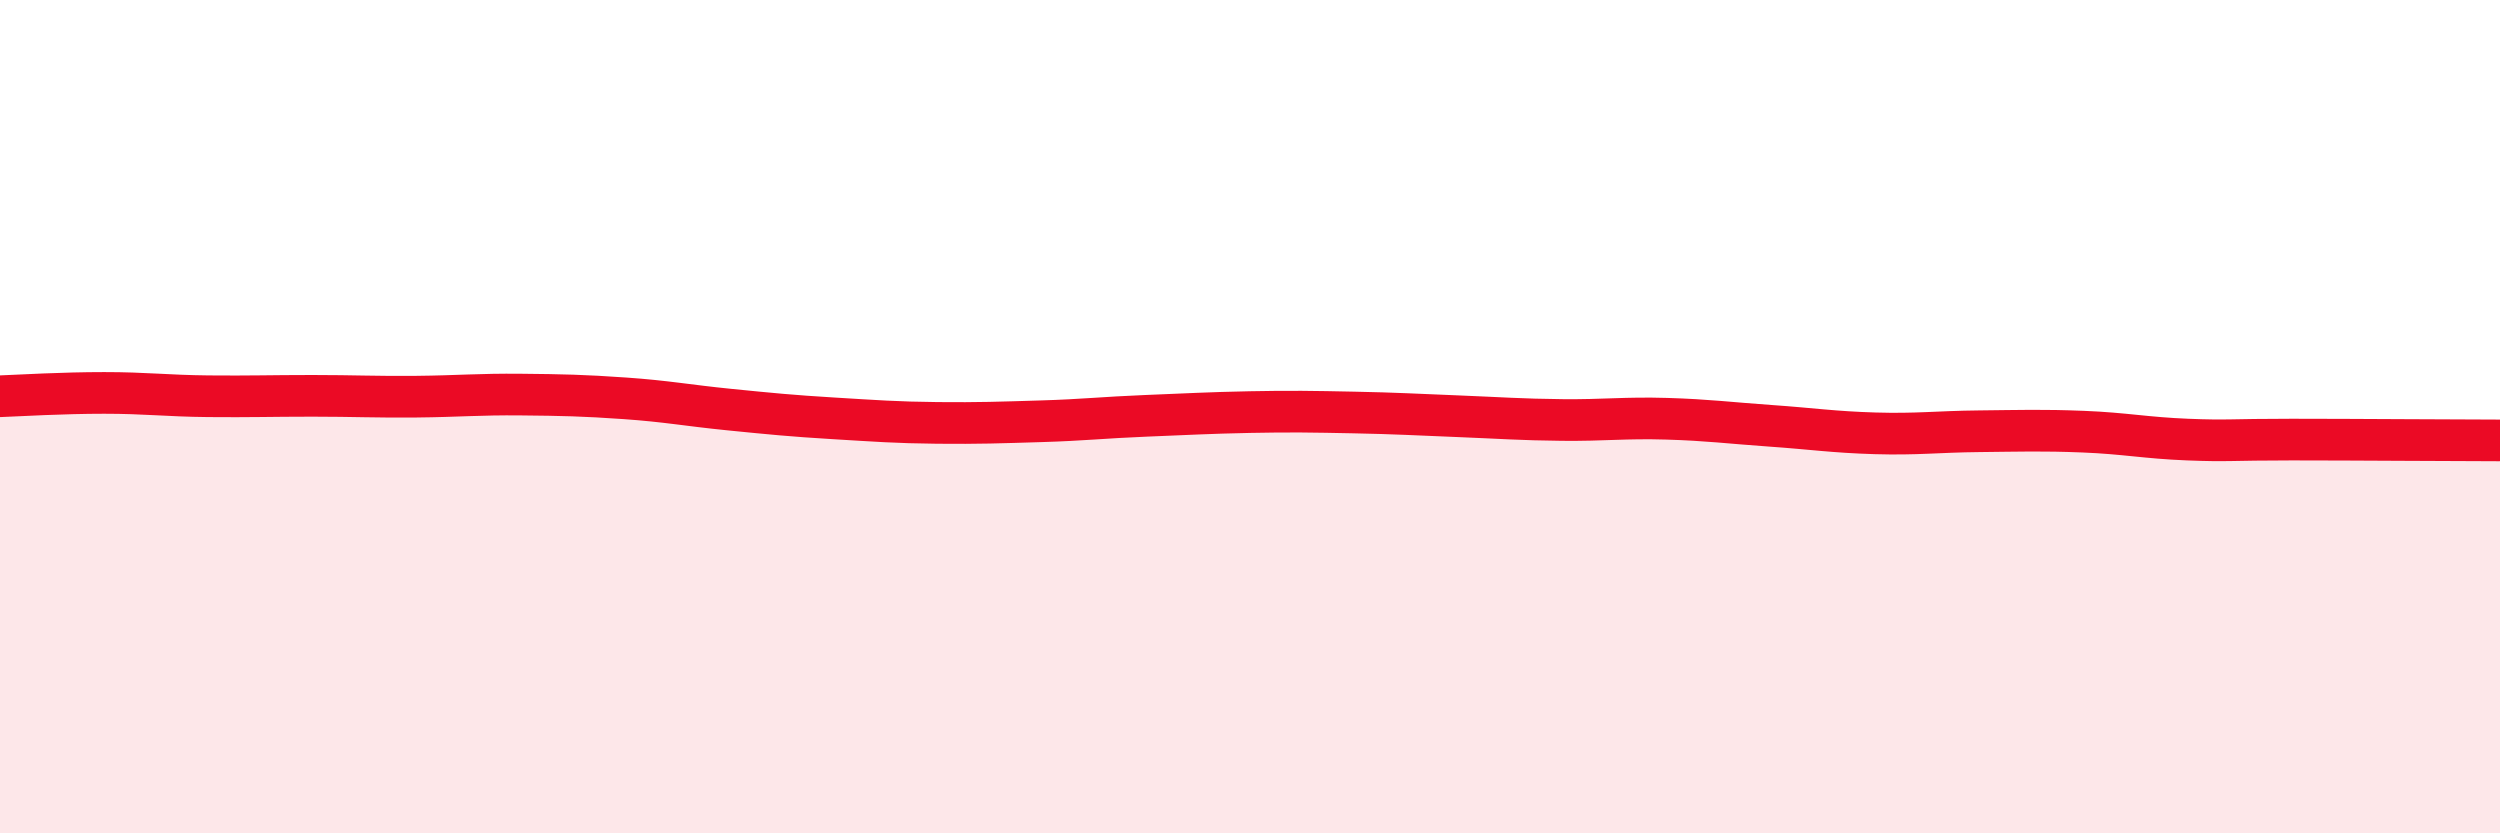
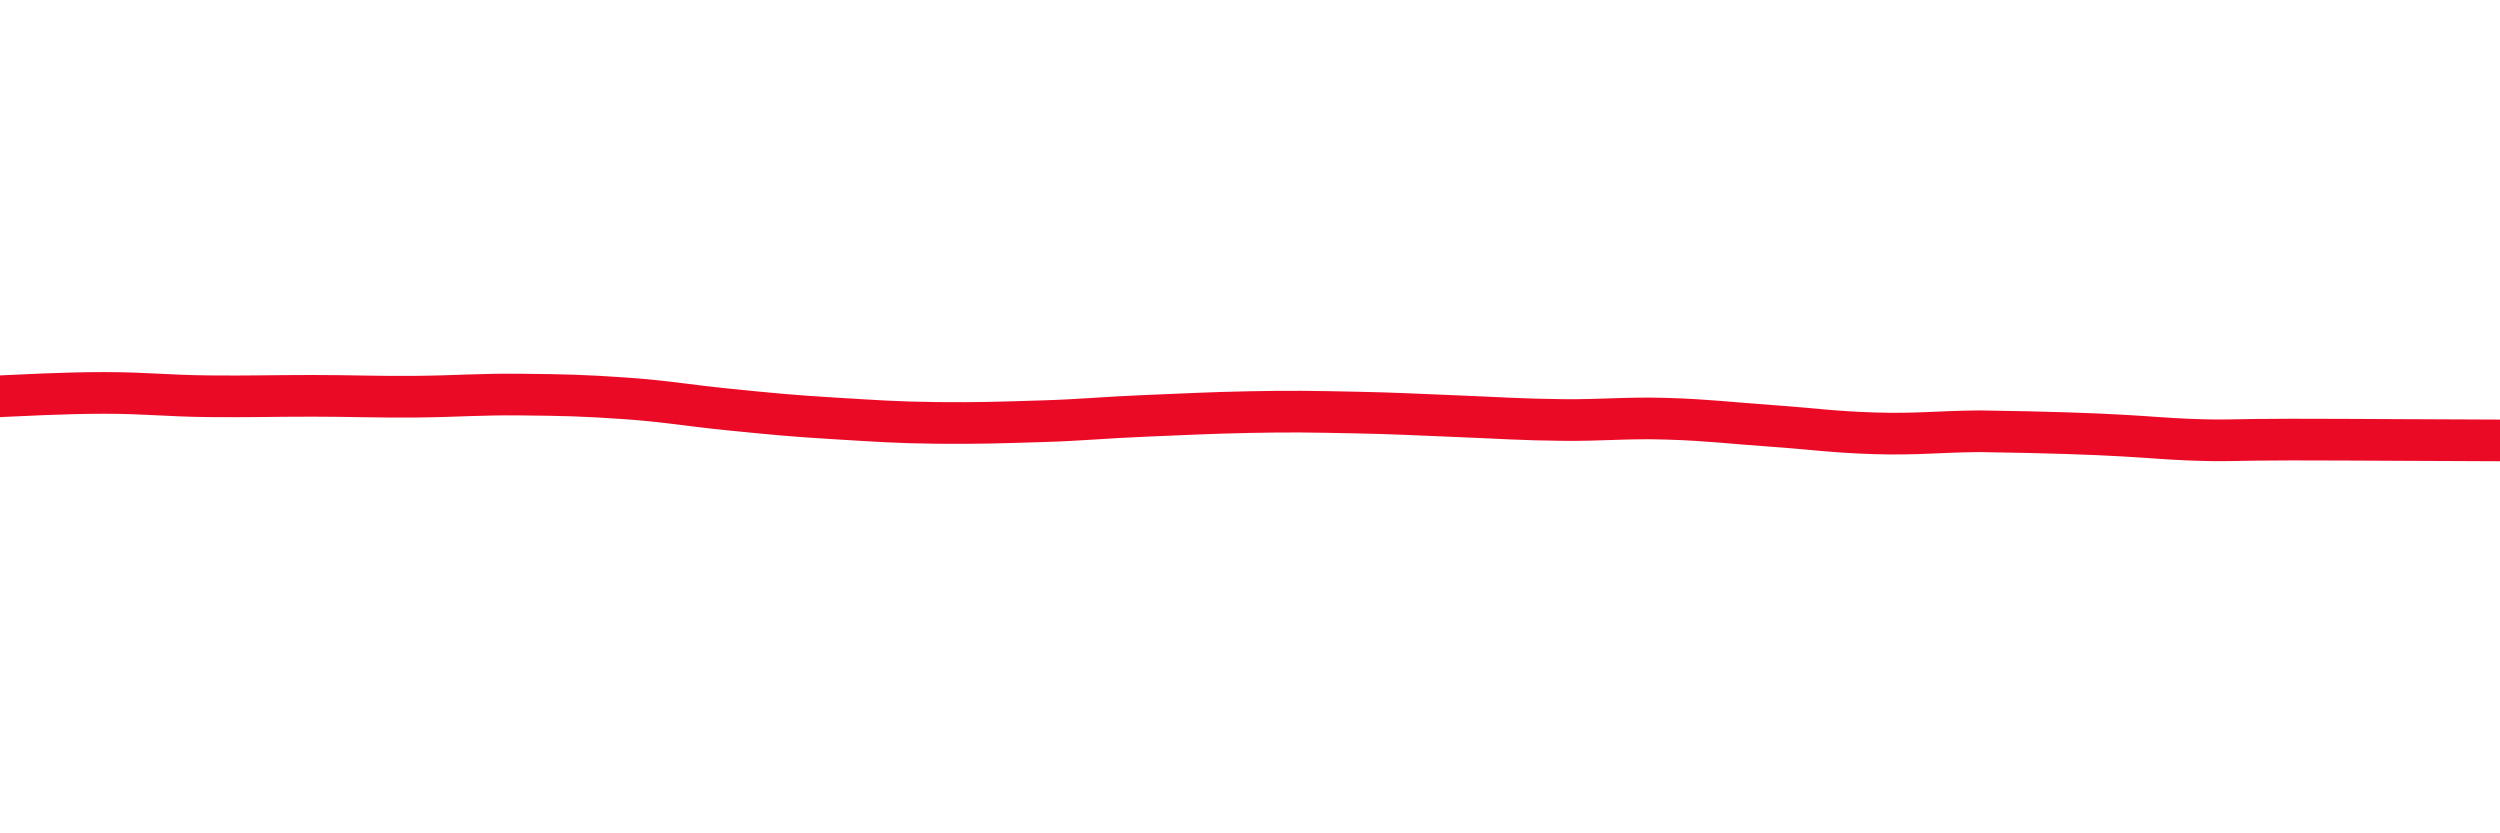
<svg xmlns="http://www.w3.org/2000/svg" width="60" height="20" viewBox="0 0 60 20">
-   <path d="M 0,9.51 C 0.5,9.49 1.5,9.43 2.5,9.43 C 3.5,9.43 4,9.5 5,9.51 C 6,9.52 6.5,9.5 7.5,9.5 C 8.5,9.5 9,9.53 10,9.52 C 11,9.51 11.5,9.46 12.5,9.47 C 13.5,9.48 14,9.49 15,9.56 C 16,9.63 16.5,9.73 17.5,9.83 C 18.5,9.93 19,9.98 20,10.04 C 21,10.1 21.5,10.14 22.5,10.15 C 23.5,10.16 24,10.14 25,10.11 C 26,10.08 26.5,10.02 27.5,9.98 C 28.5,9.94 29,9.91 30,9.89 C 31,9.87 31.5,9.88 32.5,9.9 C 33.5,9.92 34,9.95 35,9.99 C 36,10.03 36.5,10.07 37.5,10.08 C 38.5,10.09 39,10.02 40,10.05 C 41,10.08 41.5,10.15 42.5,10.22 C 43.5,10.29 44,10.37 45,10.4 C 46,10.43 46.5,10.36 47.5,10.35 C 48.5,10.34 49,10.32 50,10.36 C 51,10.4 51.5,10.51 52.5,10.55 C 53.5,10.59 53.5,10.55 55,10.55 C 56.5,10.55 59,10.57 60,10.57L60 20L0 20Z" fill="#EB0A25" opacity="0.1" stroke-linecap="round" stroke-linejoin="round" />
-   <path d="M 0,9.51 C 0.5,9.49 1.5,9.43 2.5,9.43 C 3.5,9.43 4,9.5 5,9.51 C 6,9.52 6.5,9.5 7.5,9.5 C 8.5,9.5 9,9.53 10,9.52 C 11,9.51 11.5,9.46 12.5,9.47 C 13.5,9.48 14,9.49 15,9.56 C 16,9.63 16.5,9.73 17.5,9.83 C 18.5,9.93 19,9.98 20,10.04 C 21,10.1 21.5,10.14 22.5,10.15 C 23.5,10.16 24,10.14 25,10.11 C 26,10.08 26.5,10.02 27.5,9.98 C 28.5,9.94 29,9.91 30,9.89 C 31,9.87 31.5,9.88 32.5,9.9 C 33.5,9.92 34,9.95 35,9.99 C 36,10.03 36.5,10.07 37.5,10.08 C 38.5,10.09 39,10.02 40,10.05 C 41,10.08 41.5,10.15 42.5,10.22 C 43.5,10.29 44,10.37 45,10.4 C 46,10.43 46.5,10.36 47.5,10.35 C 48.5,10.34 49,10.32 50,10.36 C 51,10.4 51.5,10.51 52.5,10.55 C 53.5,10.59 53.5,10.55 55,10.55 C 56.5,10.55 59,10.57 60,10.57" stroke="#EB0A25" stroke-width="1" fill="none" stroke-linecap="round" stroke-linejoin="round" />
+   <path d="M 0,9.51 C 0.5,9.49 1.5,9.43 2.5,9.43 C 3.5,9.43 4,9.5 5,9.51 C 6,9.52 6.5,9.5 7.5,9.5 C 8.5,9.5 9,9.53 10,9.52 C 11,9.51 11.5,9.46 12.5,9.47 C 13.5,9.48 14,9.49 15,9.56 C 16,9.63 16.5,9.73 17.5,9.83 C 18.5,9.93 19,9.98 20,10.04 C 21,10.1 21.5,10.14 22.5,10.15 C 23.5,10.16 24,10.14 25,10.11 C 26,10.08 26.5,10.02 27.5,9.98 C 28.5,9.94 29,9.91 30,9.89 C 31,9.87 31.5,9.88 32.5,9.9 C 33.5,9.92 34,9.95 35,9.99 C 36,10.03 36.5,10.07 37.5,10.08 C 38.5,10.09 39,10.02 40,10.05 C 41,10.08 41.5,10.15 42.5,10.22 C 43.5,10.29 44,10.37 45,10.4 C 46,10.43 46.5,10.36 47.5,10.35 C 51,10.4 51.5,10.51 52.5,10.55 C 53.5,10.59 53.5,10.55 55,10.55 C 56.5,10.55 59,10.57 60,10.57" stroke="#EB0A25" stroke-width="1" fill="none" stroke-linecap="round" stroke-linejoin="round" />
</svg>